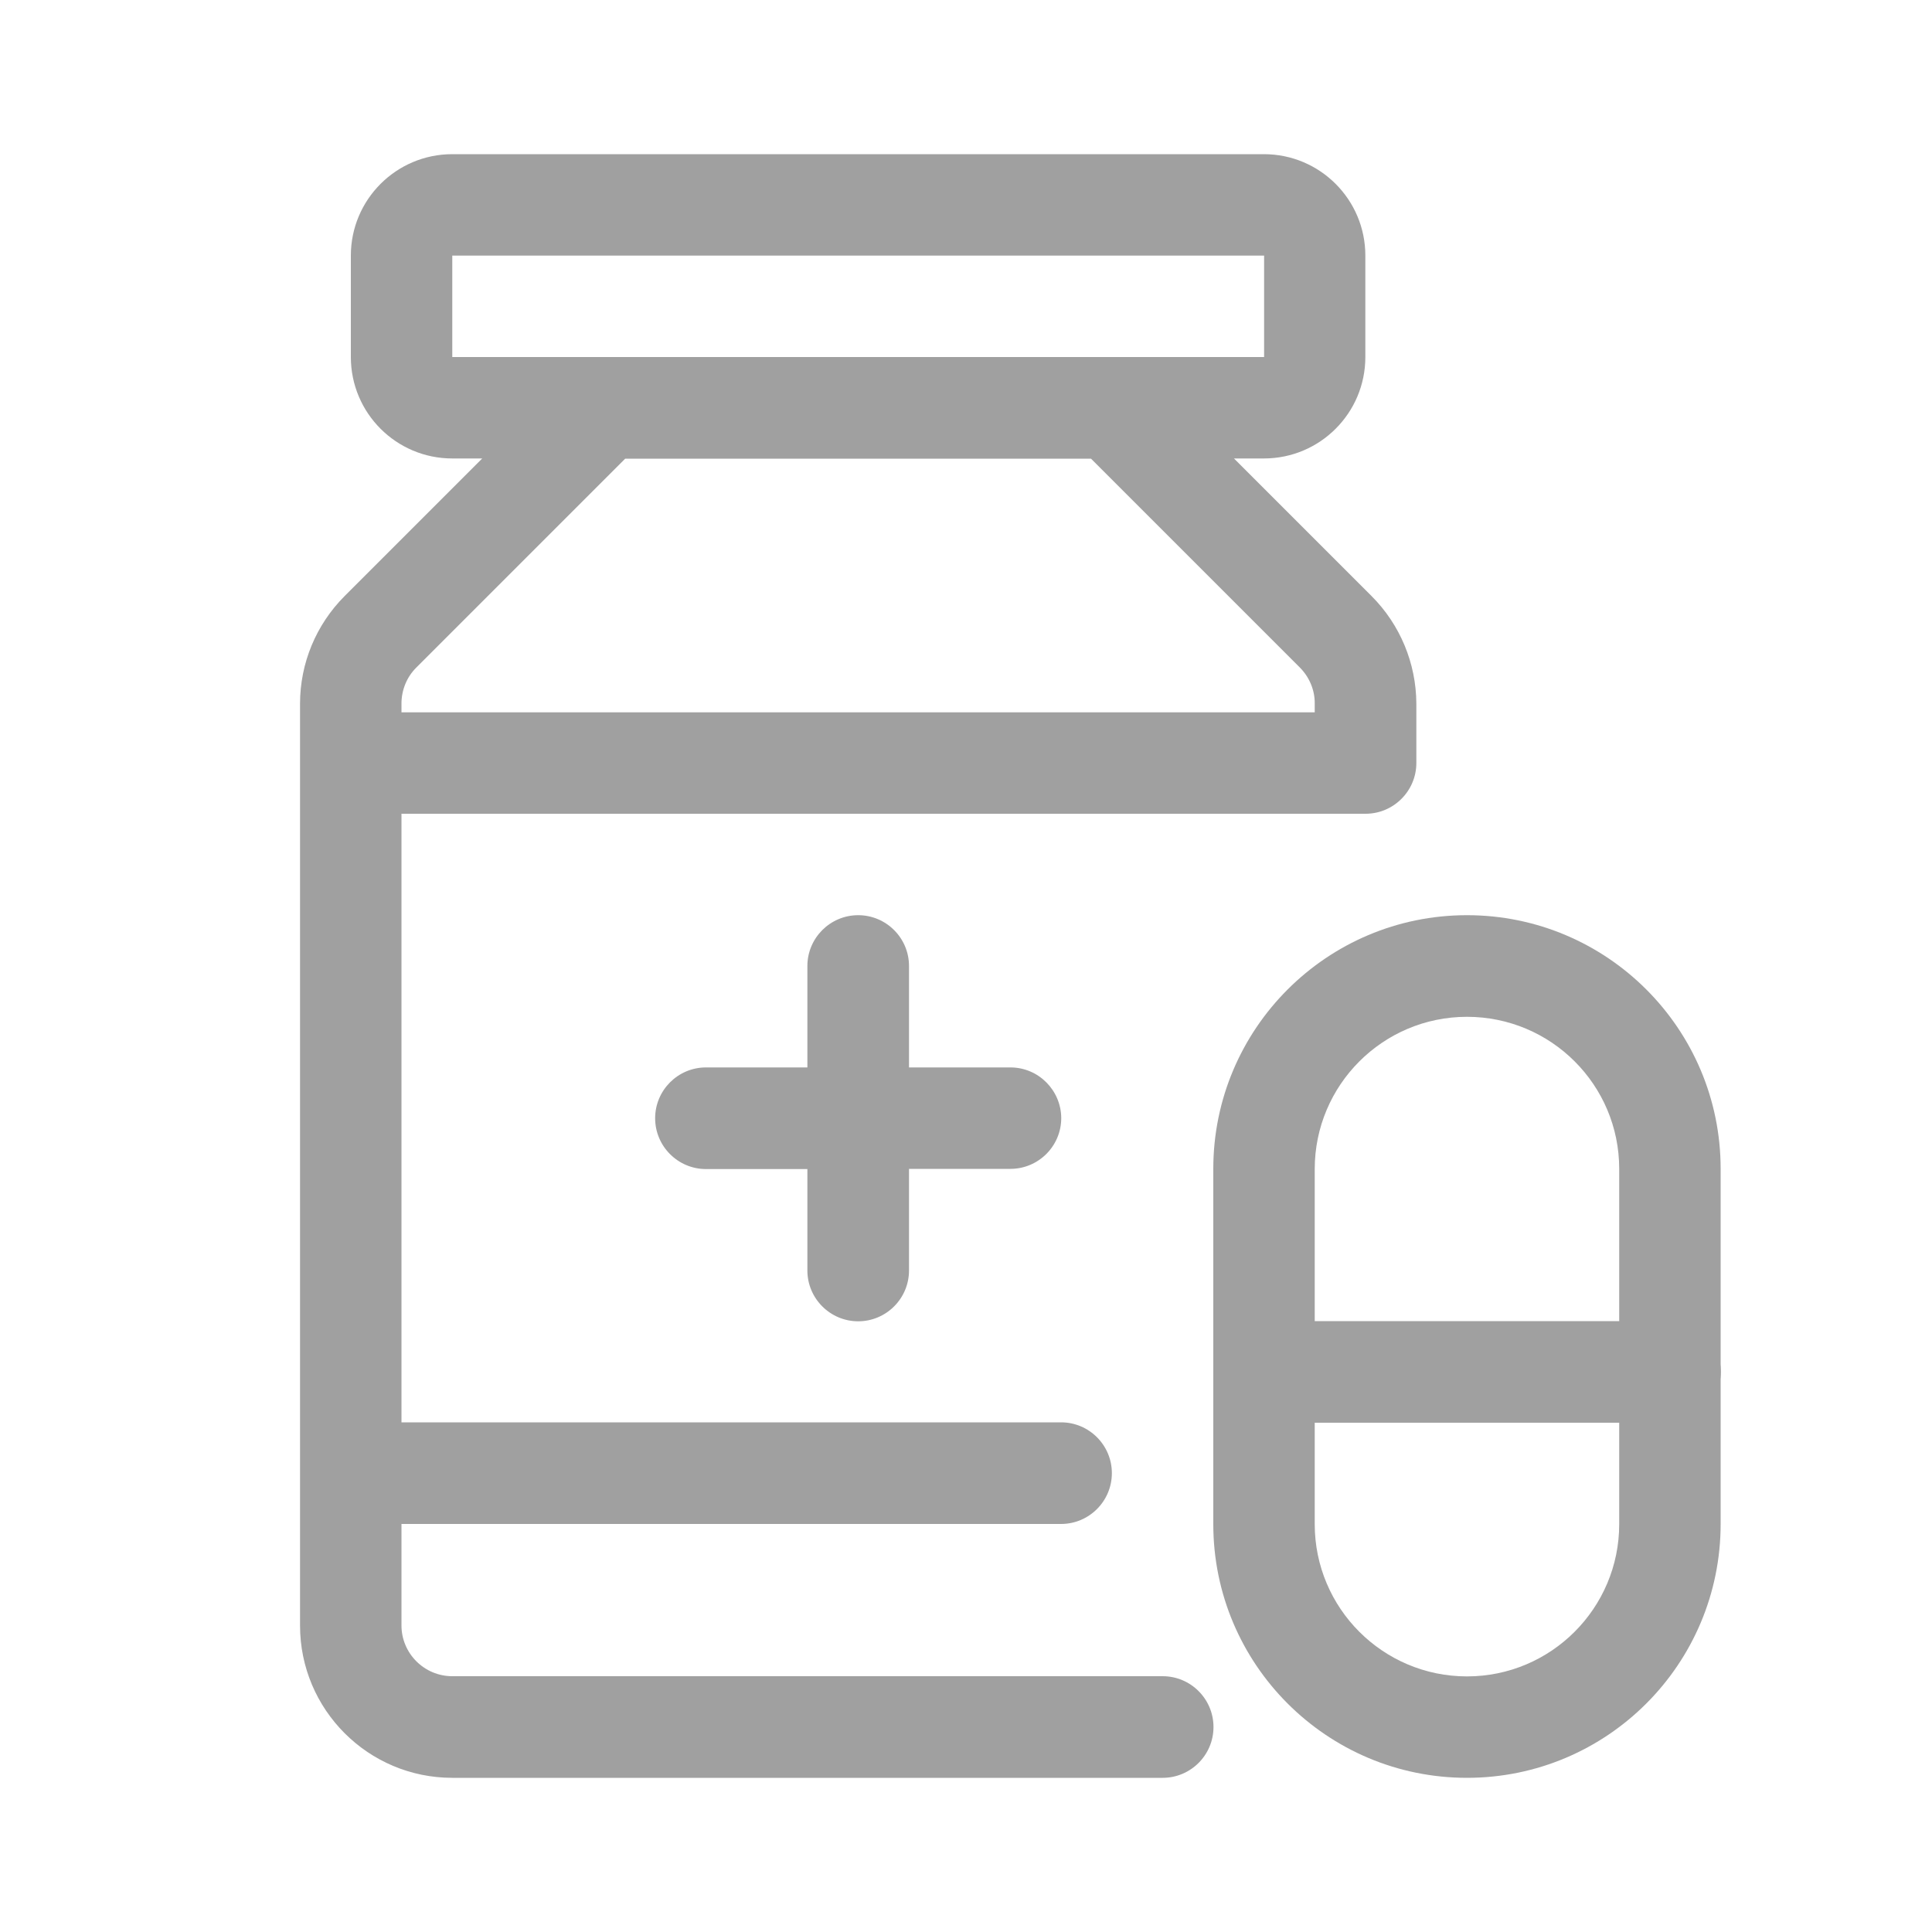
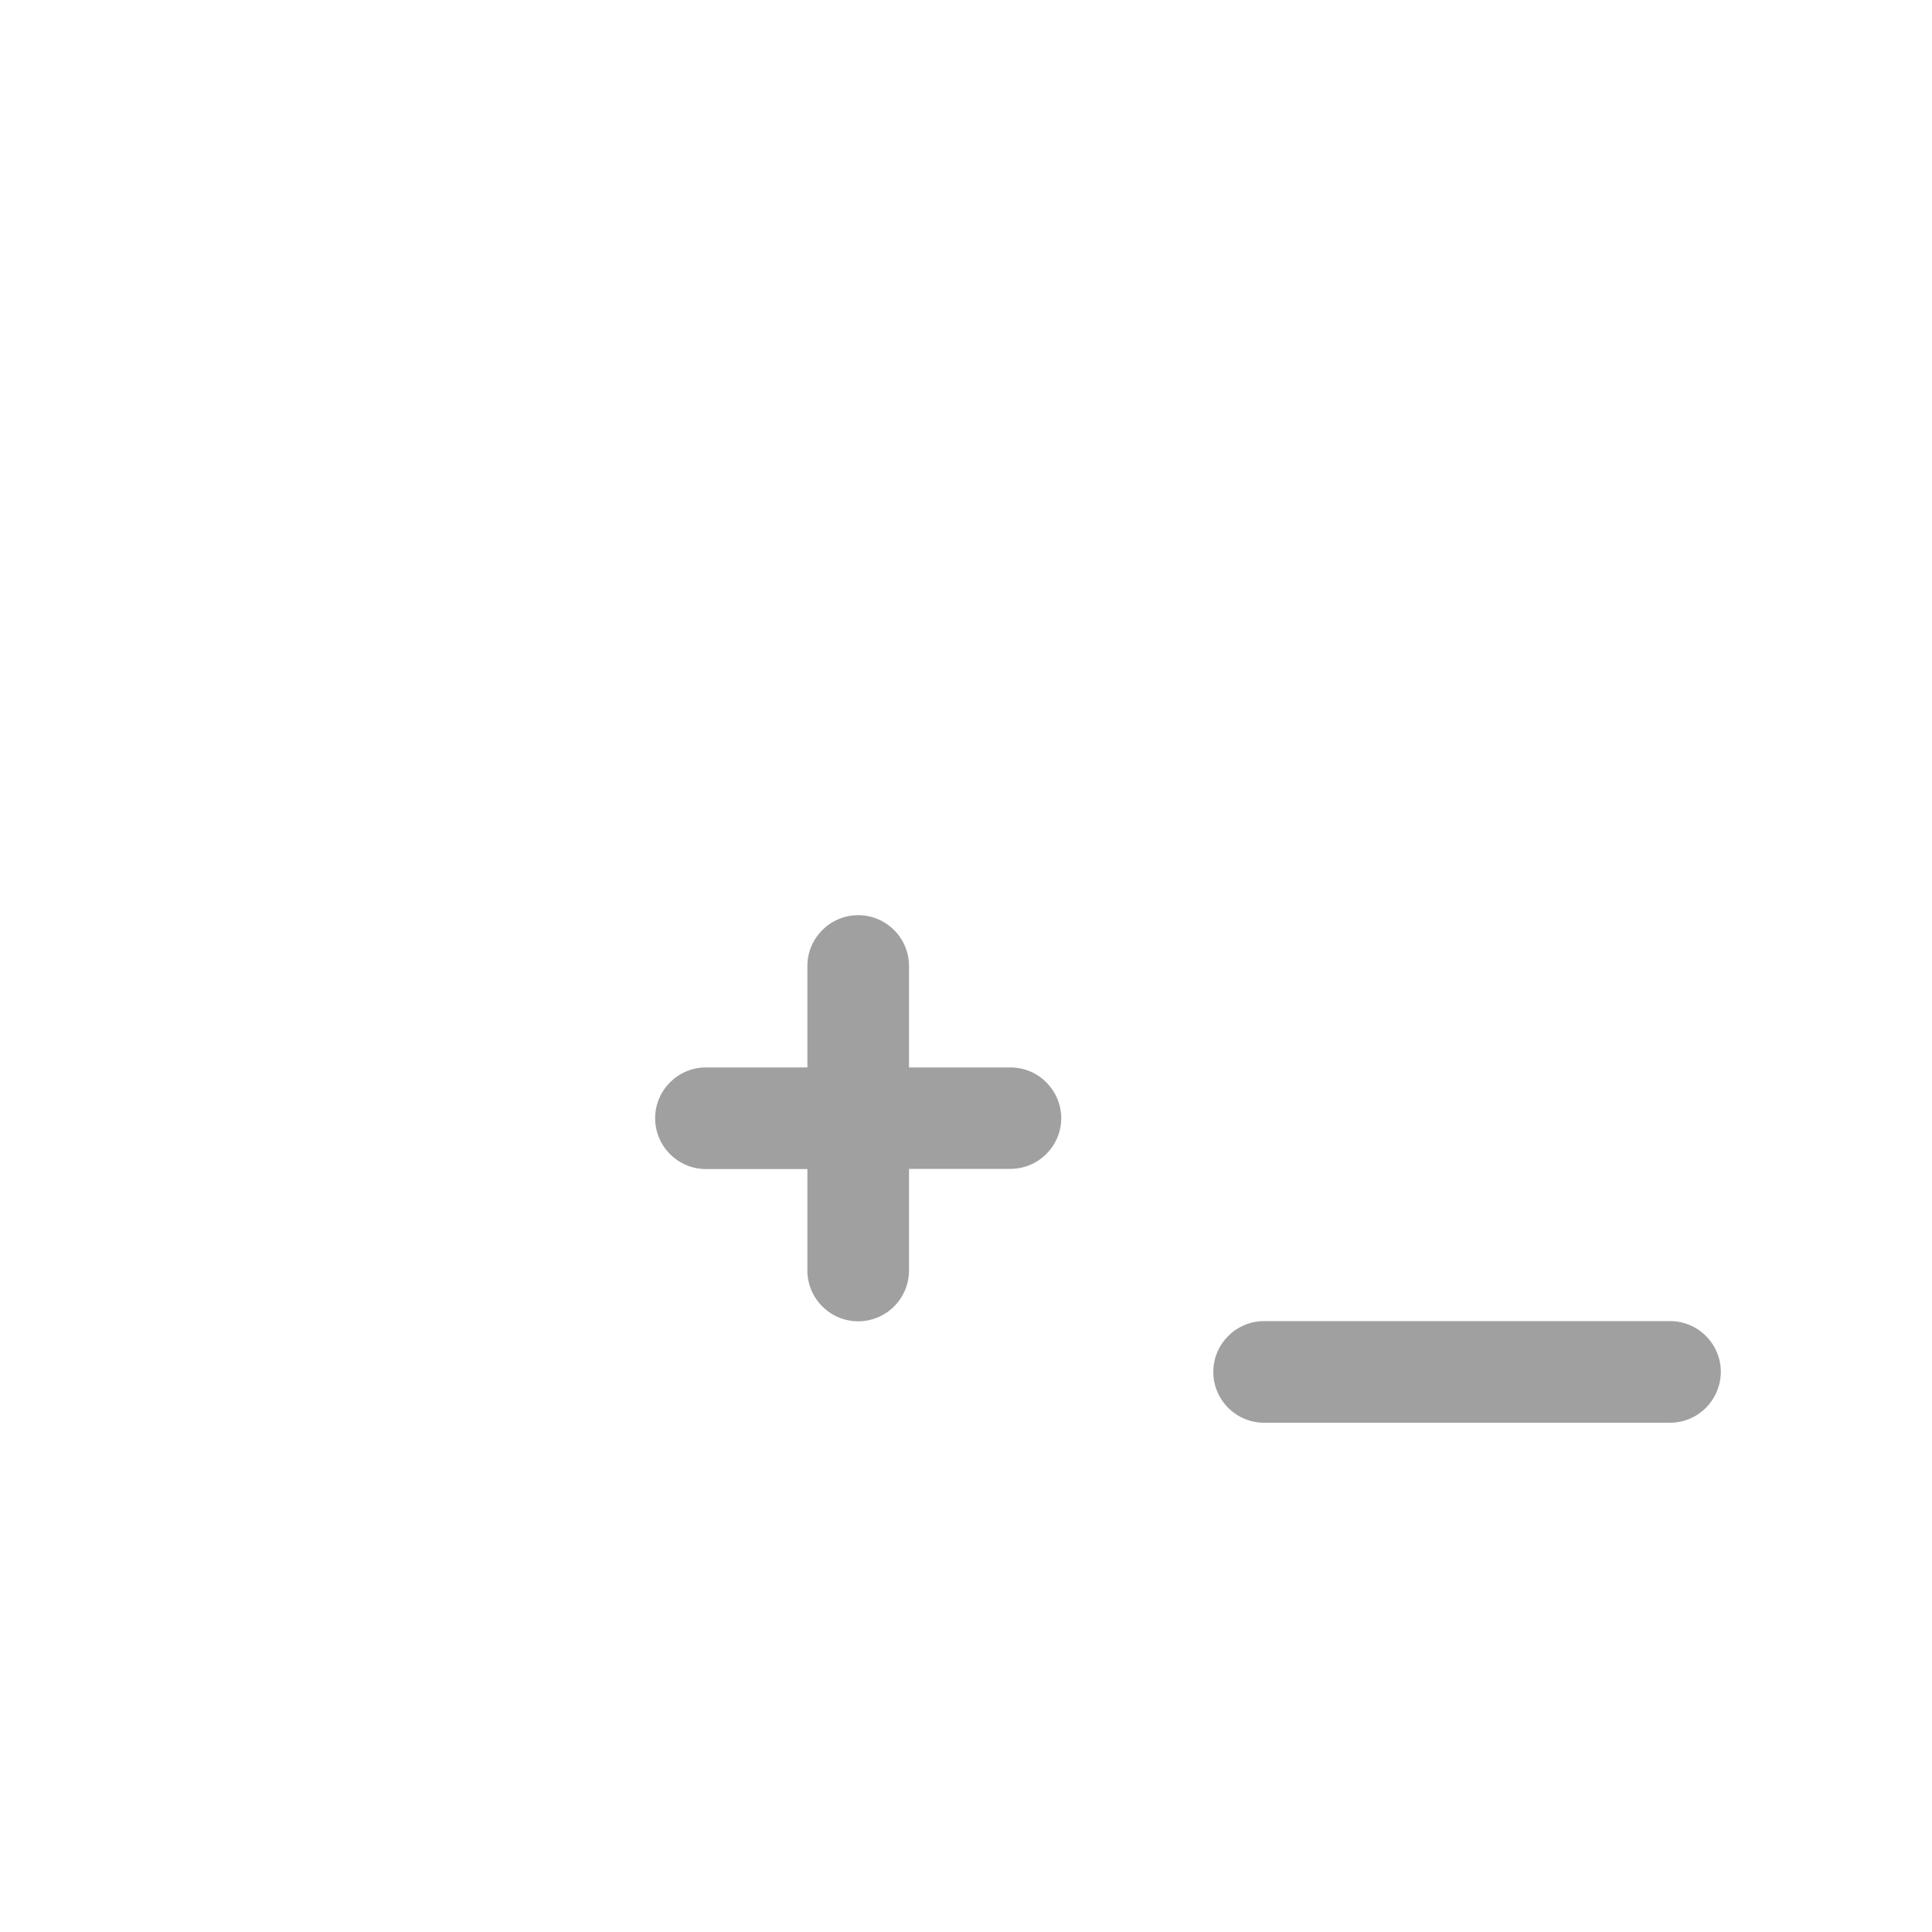
<svg xmlns="http://www.w3.org/2000/svg" version="1.1" id="Calque_1" x="0px" y="0px" viewBox="0 0 1000 1000" style="enable-background:new 0 0 1000 1000;" xml:space="preserve">
  <style type="text/css">
	.st0{fill:#A0A0A0;}
</style>
  <g id="_24._Drug">
-     <path class="st0" d="M709.9,308.5l-71.2-71.2h15.5c29,0,52.5-23.5,52.5-52.5v-52.5c0-29-23.5-52.5-52.5-52.5H234.1   c-29,0-52.5,23.5-52.5,52.5v52.5c0,29,23.5,52.5,52.5,52.5h15.5l-71.2,71.2c-14.8,14.8-23.1,34.8-23.1,55.7v477.2   c0,43.5,35.3,78.8,78.8,78.8l0,0h367.7c14.5,0,26.3-11.8,26.3-26.3s-11.8-26.3-26.3-26.3H234.1c-14.5,0-26.3-11.8-26.3-26.3v-52.5   h341.4c14.5,0,26.3-11.8,26.3-26.3s-11.8-26.3-26.3-26.3H207.8v-315h499c14.5,0,26.3-11.8,26.3-26.3v-30.7   C733,343.3,724.7,323.3,709.9,308.5z M234.1,132.3h420.2v52.5H234.1V132.3z M680.5,368.7H207.8v-4.5c0-7,2.7-13.7,7.6-18.6   l108.2-108.2h241.1l108.2,108.2c4.9,5,7.7,11.7,7.6,18.6V368.7z" />
    <path class="st0" d="M523,552.5h-52.5V500c0-14.5-11.8-26.3-26.3-26.3s-26.3,11.8-26.3,26.3v52.5h-52.5   c-14.5,0-26.3,11.8-26.3,26.3s11.8,26.3,26.3,26.3h52.5v52.5c0,14.5,11.8,26.3,26.3,26.3s26.3-11.8,26.3-26.3V605H523   c14.5,0,26.3-11.8,26.3-26.3C549.2,564.3,537.5,552.5,523,552.5z" />
-     <path class="st0" d="M864.4,736.4H654.3c-14.5,0-26.3-11.8-26.3-26.3s11.8-26.3,26.3-26.3h210.1c14.5,0,26.3,11.8,26.3,26.3   C890.6,724.6,878.9,736.4,864.4,736.4z" />
-     <path class="st0" d="M759.3,920.2c-72.5,0-131.3-58.8-131.3-131.3V605c0-72.5,58.8-131.3,131.3-131.3S890.6,532.5,890.6,605v183.8   C890.6,861.4,831.8,920.2,759.3,920.2z M759.3,526.3c-43.5,0-78.8,35.3-78.8,78.8v183.8c0,43.5,35.3,78.8,78.8,78.8   s78.8-35.3,78.8-78.8V605C838.1,561.5,802.8,526.3,759.3,526.3z" />
+     <path class="st0" d="M864.4,736.4H654.3c-14.5,0-26.3-11.8-26.3-26.3s11.8-26.3,26.3-26.3h210.1c14.5,0,26.3,11.8,26.3,26.3   C890.6,724.6,878.9,736.4,864.4,736.4" />
  </g>
</svg>